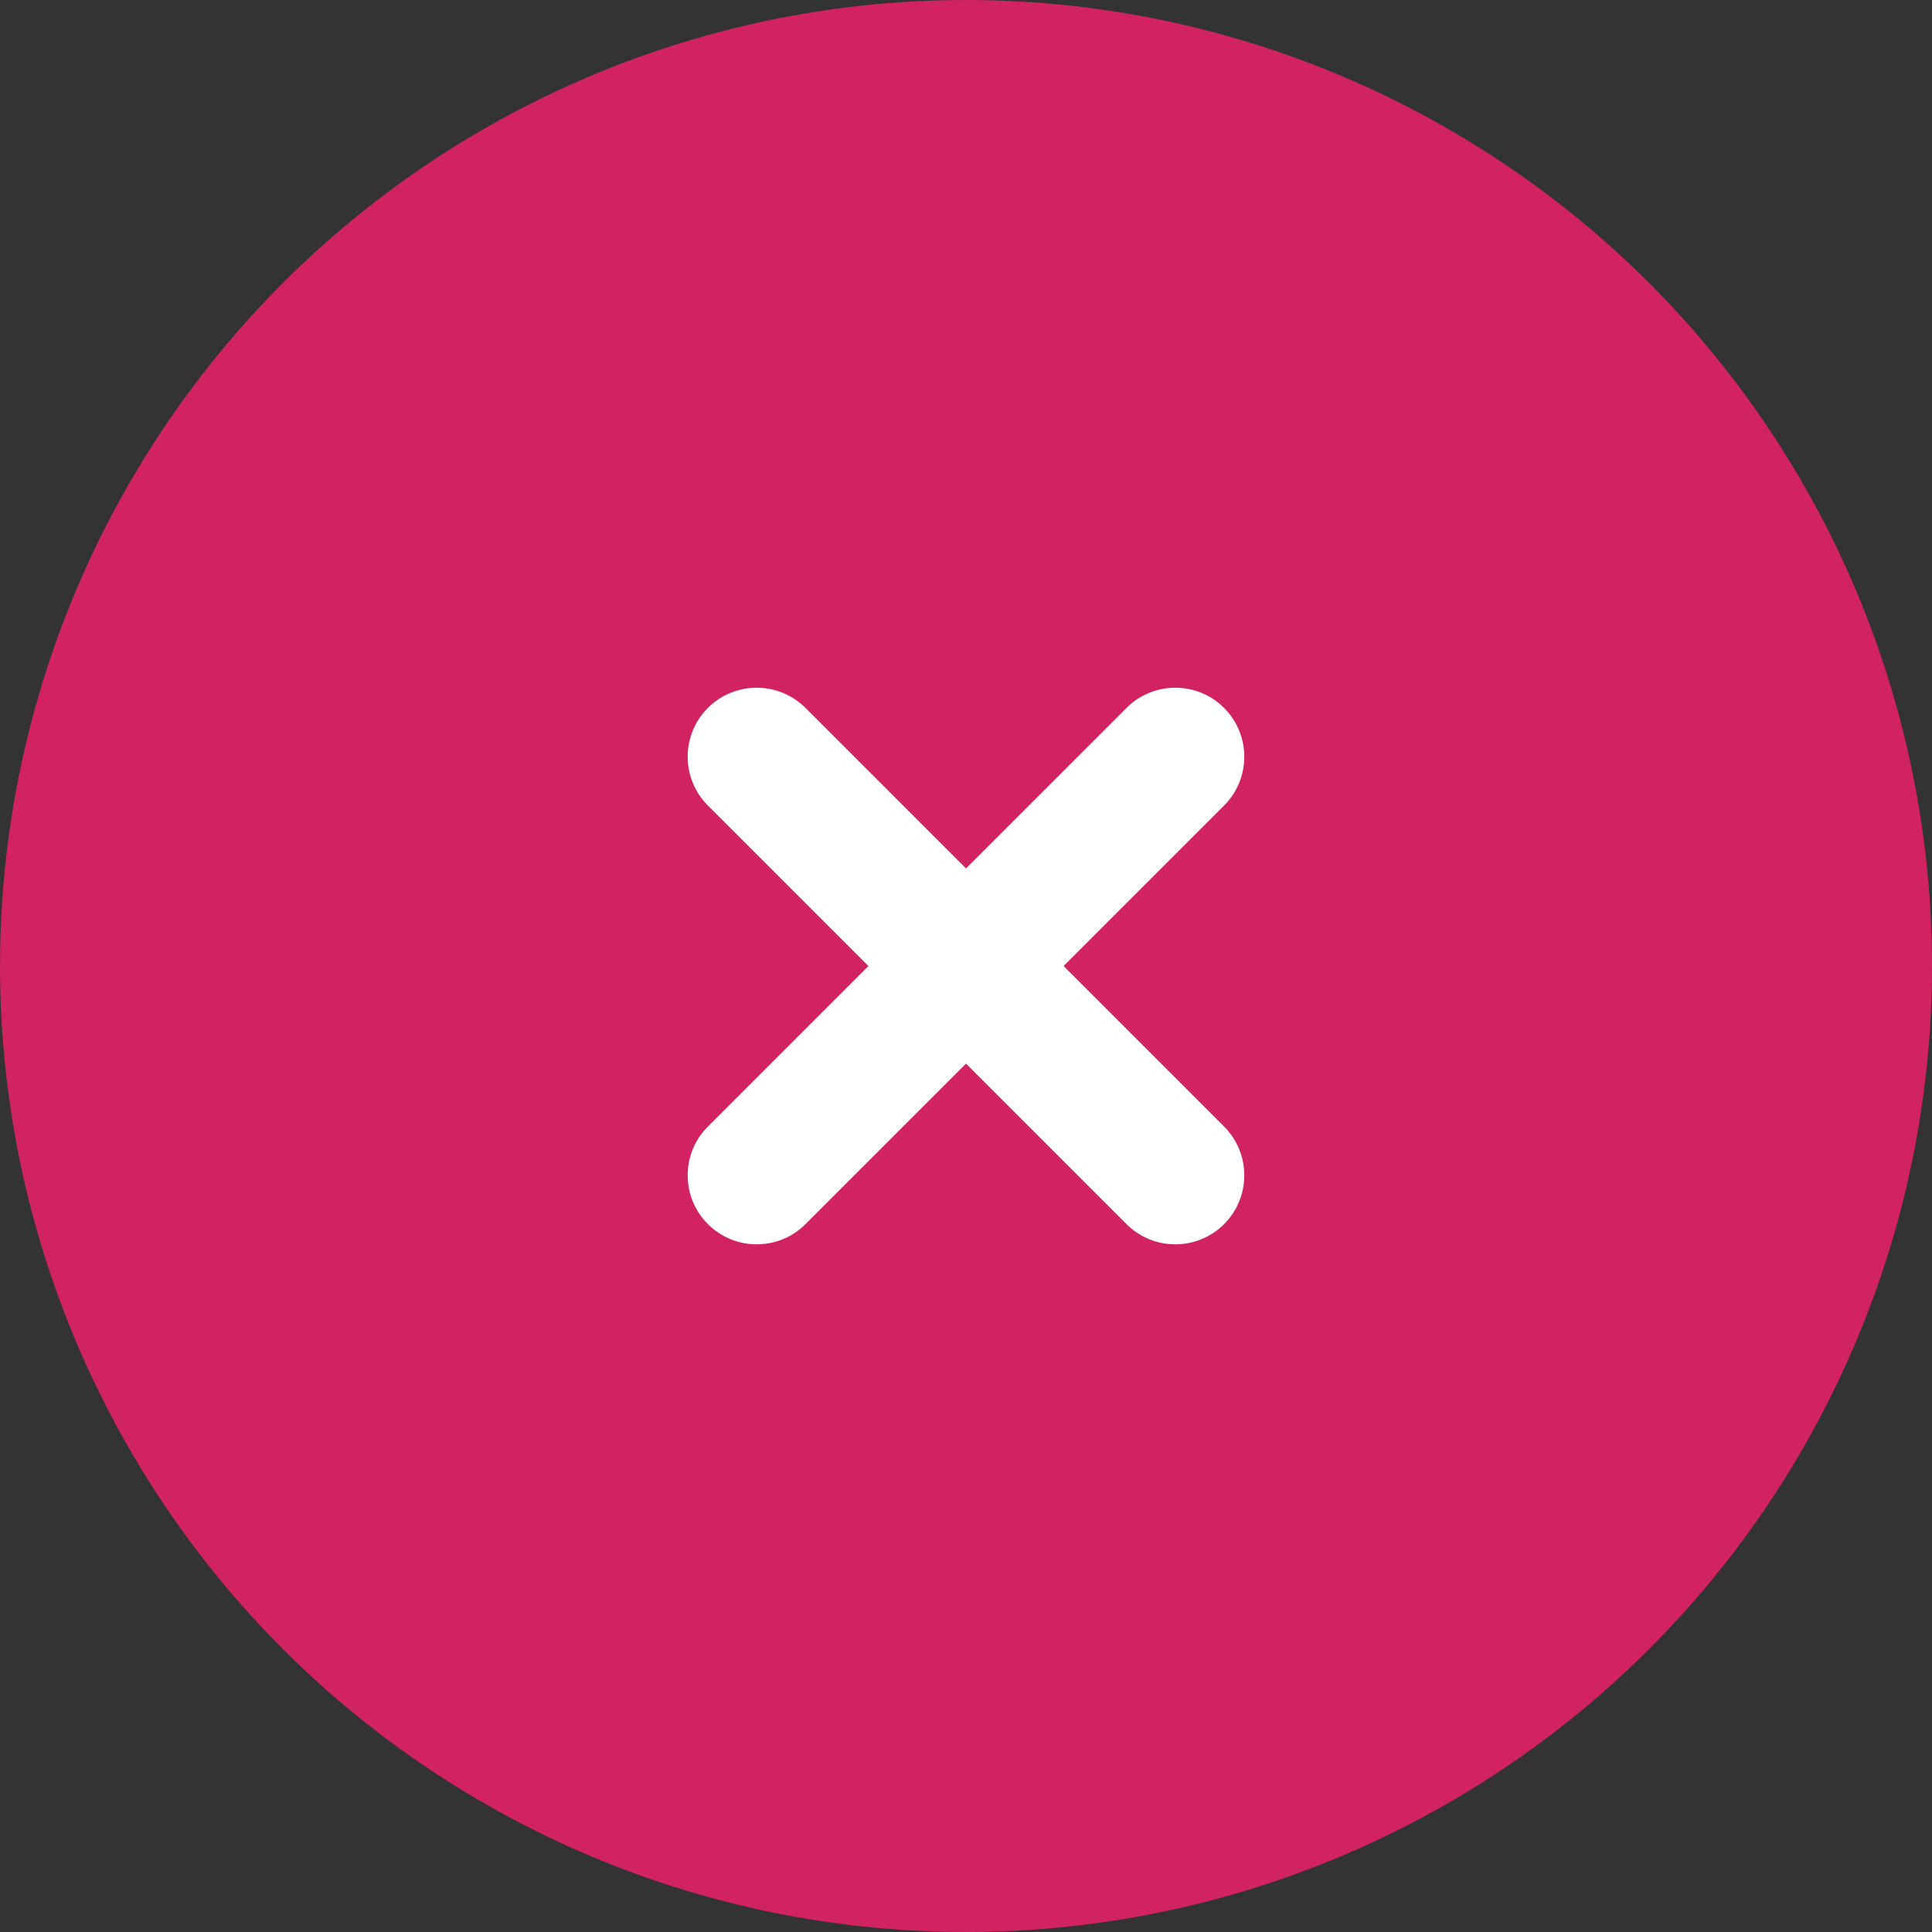
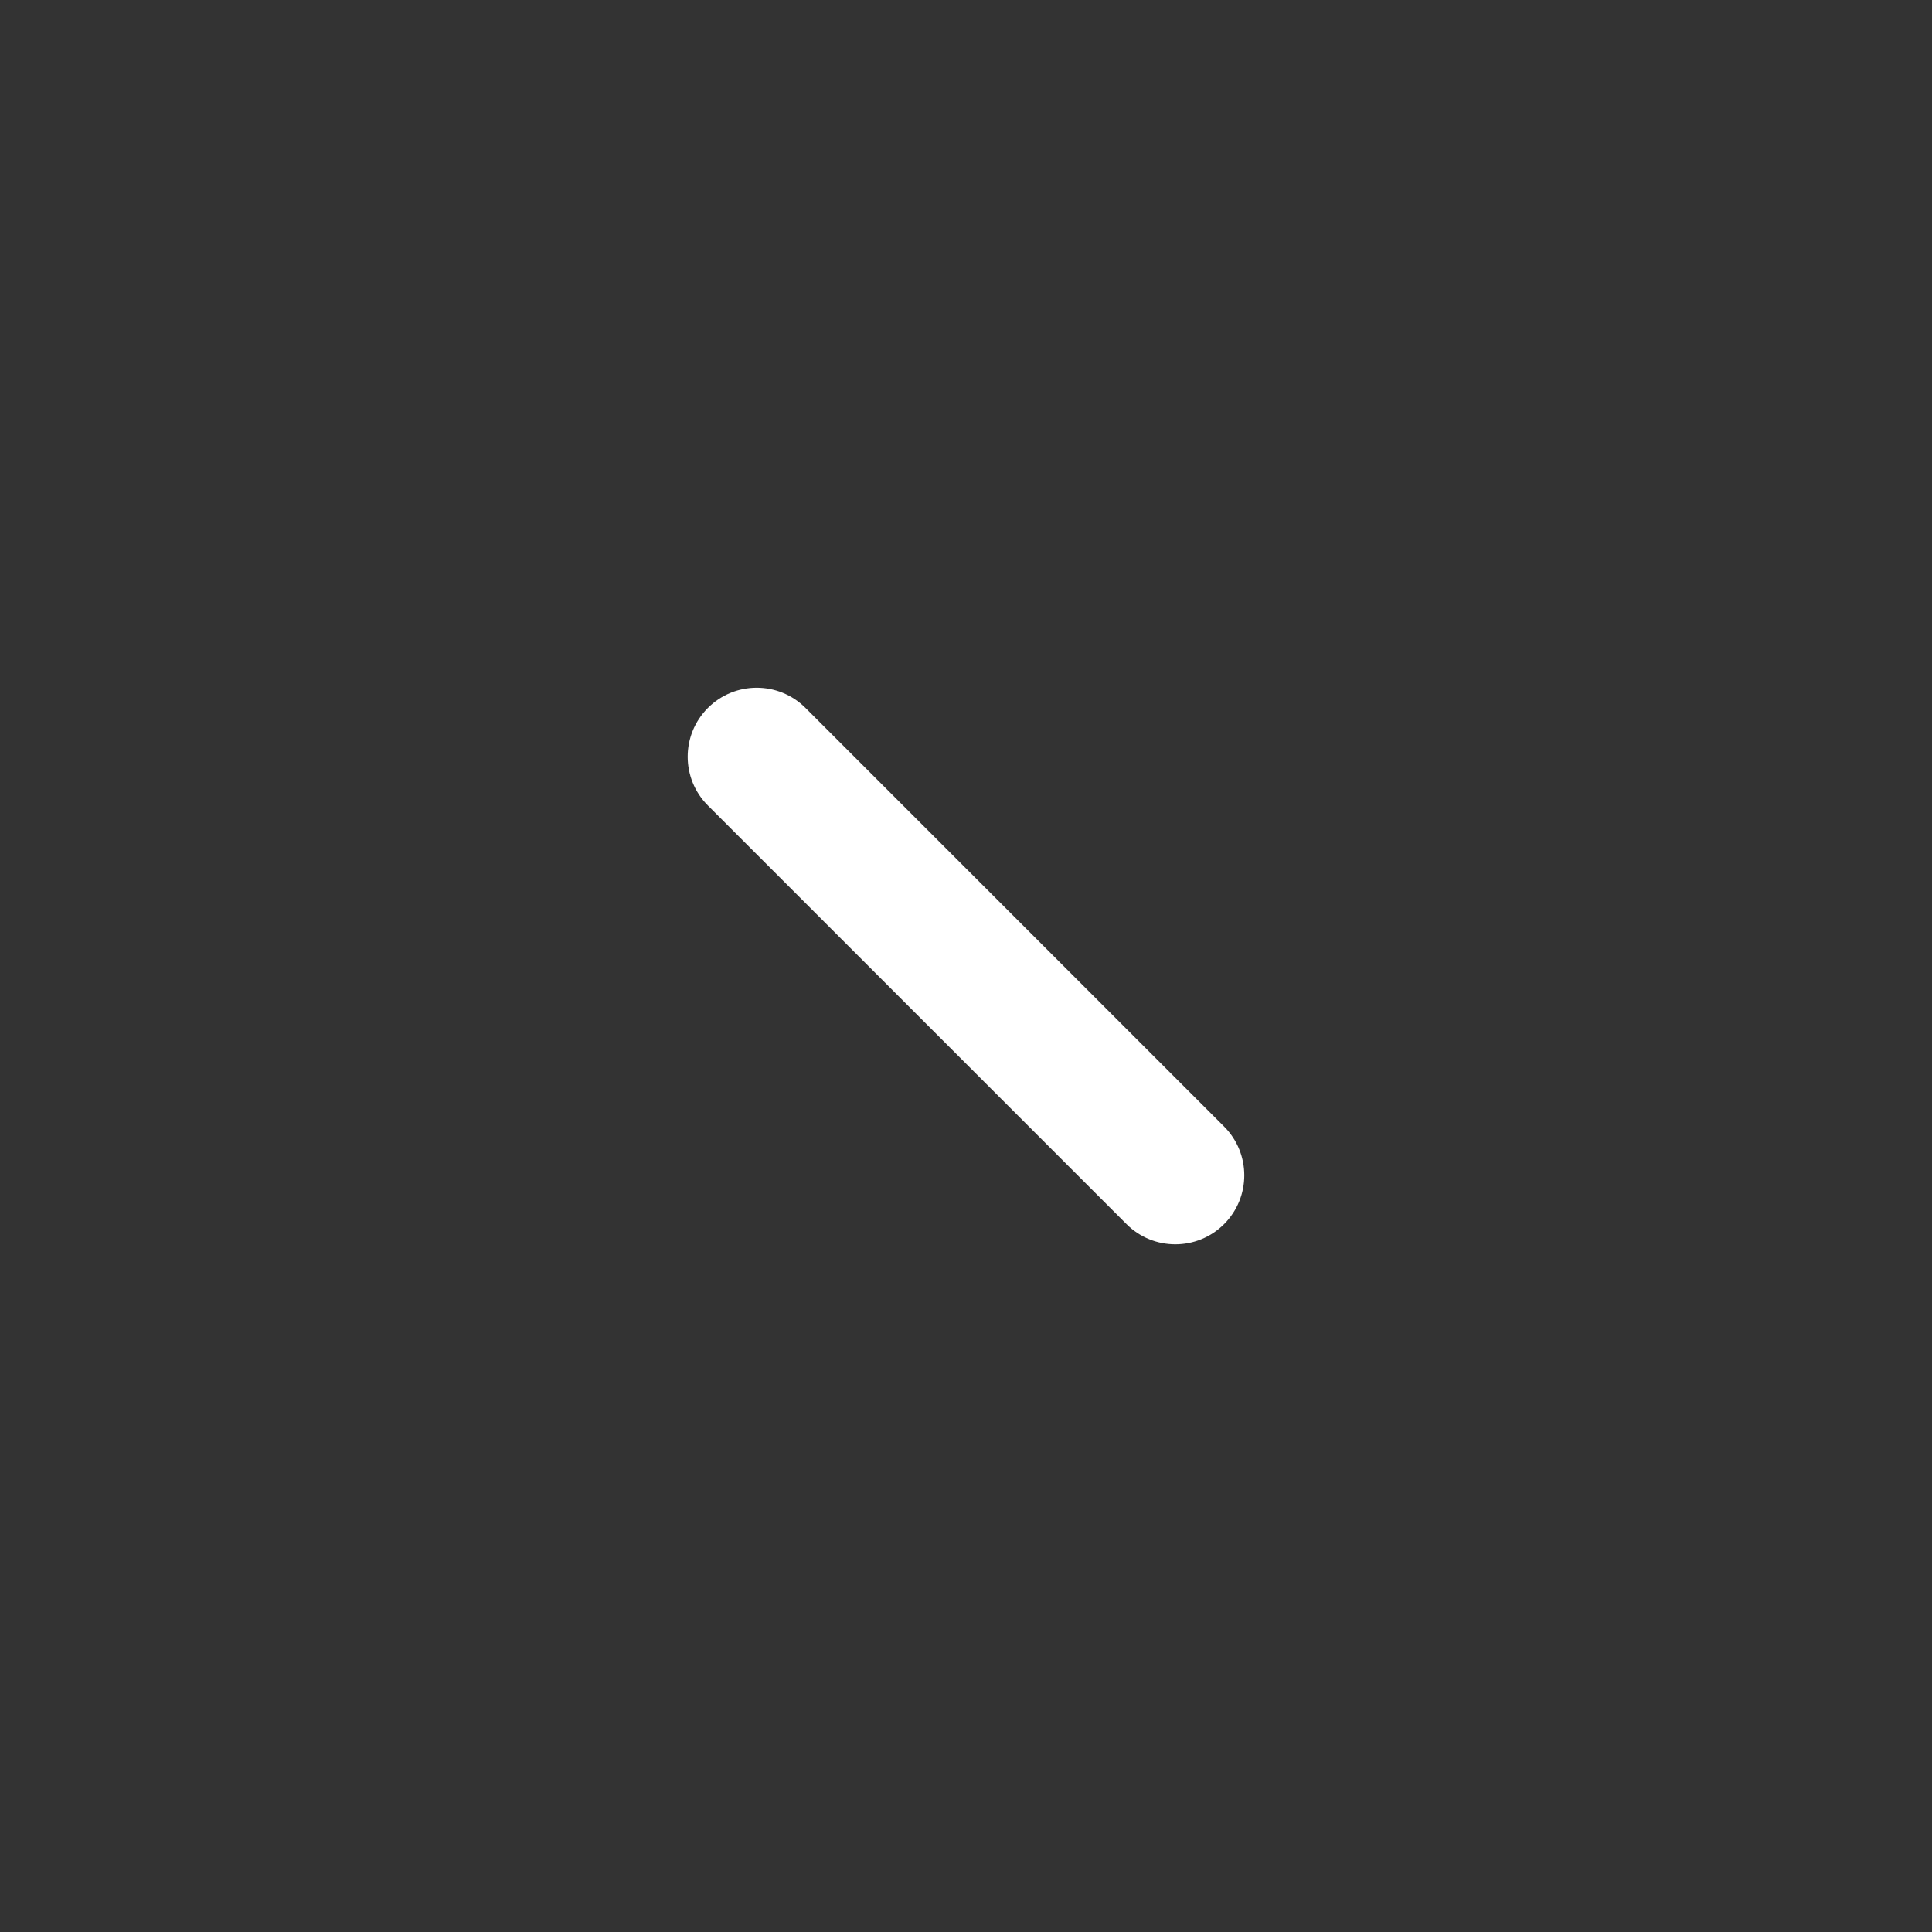
<svg xmlns="http://www.w3.org/2000/svg" width="42" height="42" viewBox="0 0 42 42" fill="none">
  <rect x="0" y="0" width="42" height="42" fill="#333333" stroke="none" />
-   <circle cx="21" cy="21" r="21" fill="#D12362" />
-   <path fill-rule="evenodd" clip-rule="evenodd" d="M26.611 15.39C27.196 15.976 27.196 16.925 26.611 17.511L17.511 26.611C16.925 27.197 15.975 27.197 15.389 26.611C14.803 26.025 14.803 25.076 15.389 24.49L24.489 15.39C25.075 14.804 26.025 14.804 26.611 15.39Z" fill="white" />
-   <path fill-rule="evenodd" clip-rule="evenodd" d="M15.389 15.39C15.975 14.804 16.925 14.804 17.511 15.39L26.611 24.49C27.196 25.076 27.196 26.025 26.611 26.611C26.025 27.197 25.075 27.197 24.489 26.611L15.389 17.511C14.803 16.925 14.803 15.976 15.389 15.39Z" fill="white" />
+   <path fill-rule="evenodd" clip-rule="evenodd" d="M15.389 15.39C15.975 14.804 16.925 14.804 17.511 15.39L26.611 24.49C27.196 25.076 27.196 26.025 26.611 26.611C26.025 27.197 25.075 27.197 24.489 26.611L15.389 17.511C14.803 16.925 14.803 15.976 15.389 15.39" fill="white" />
</svg>